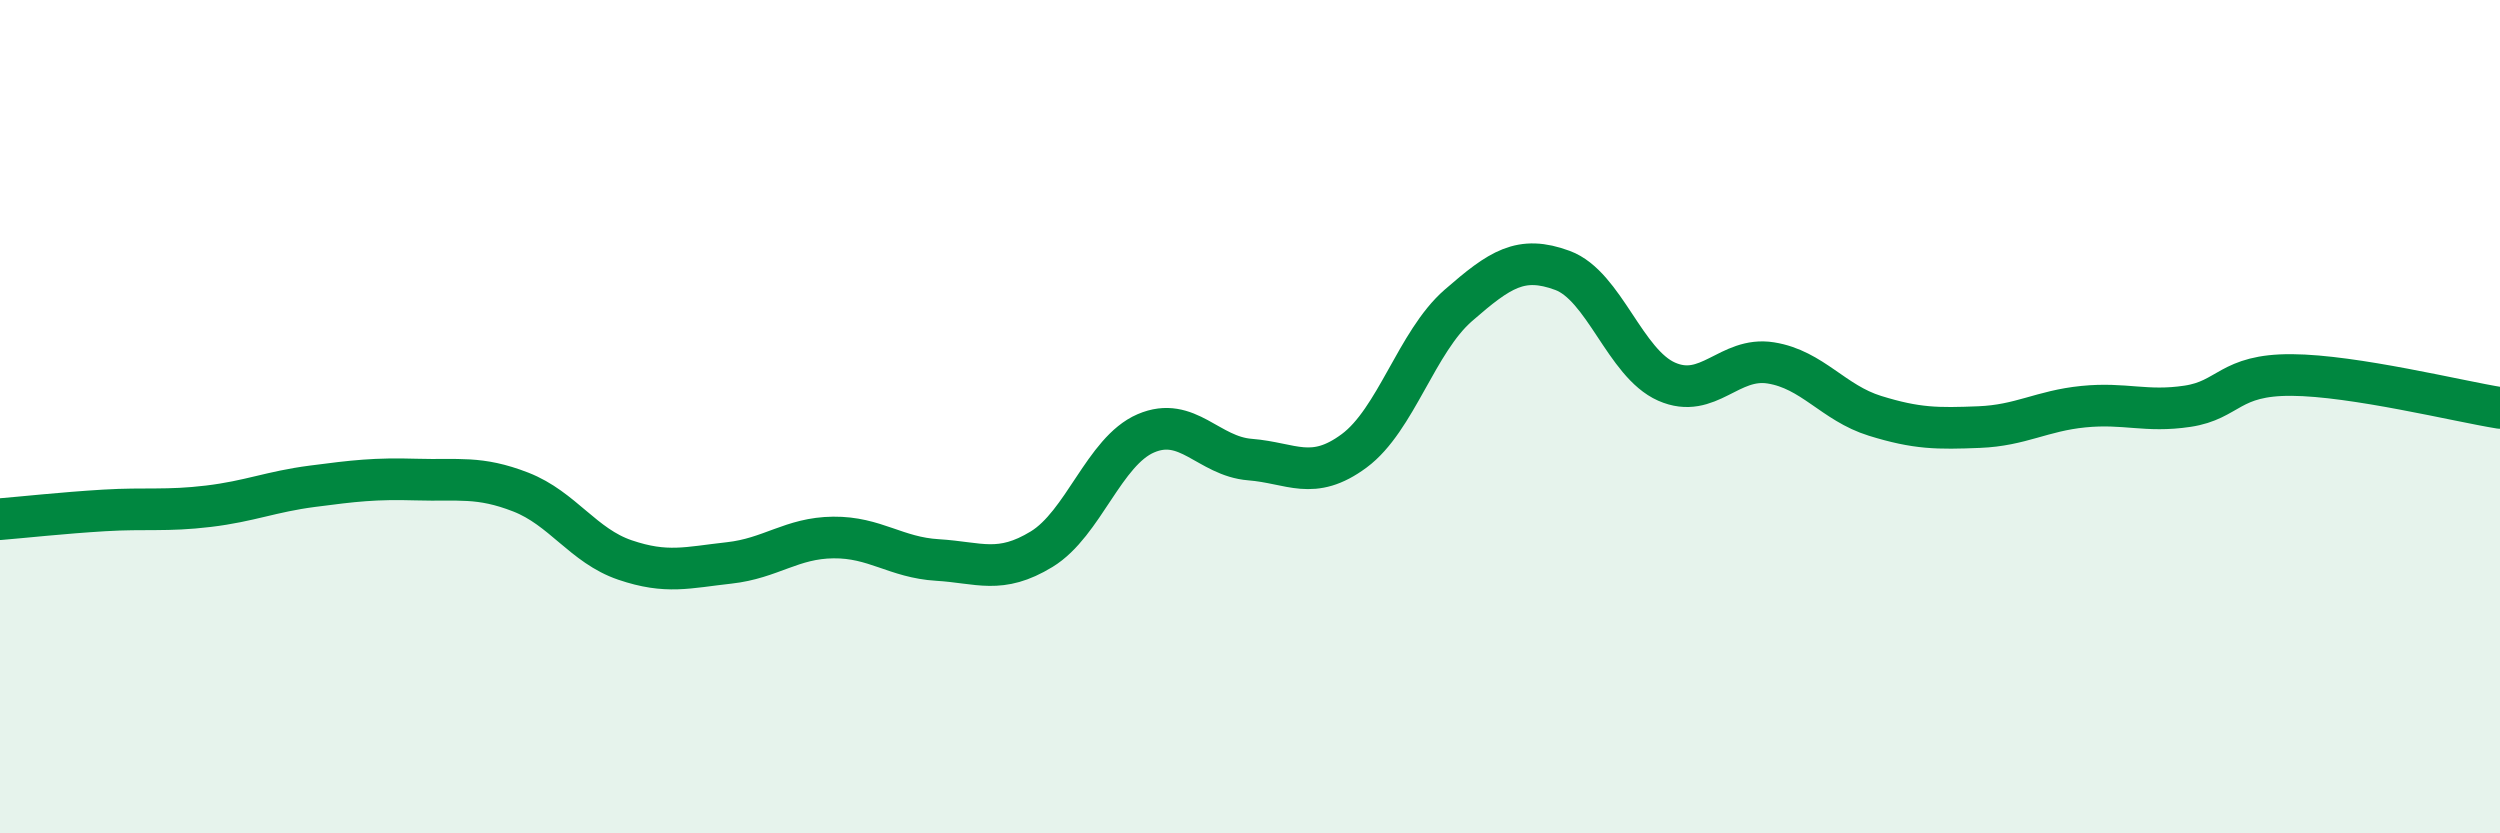
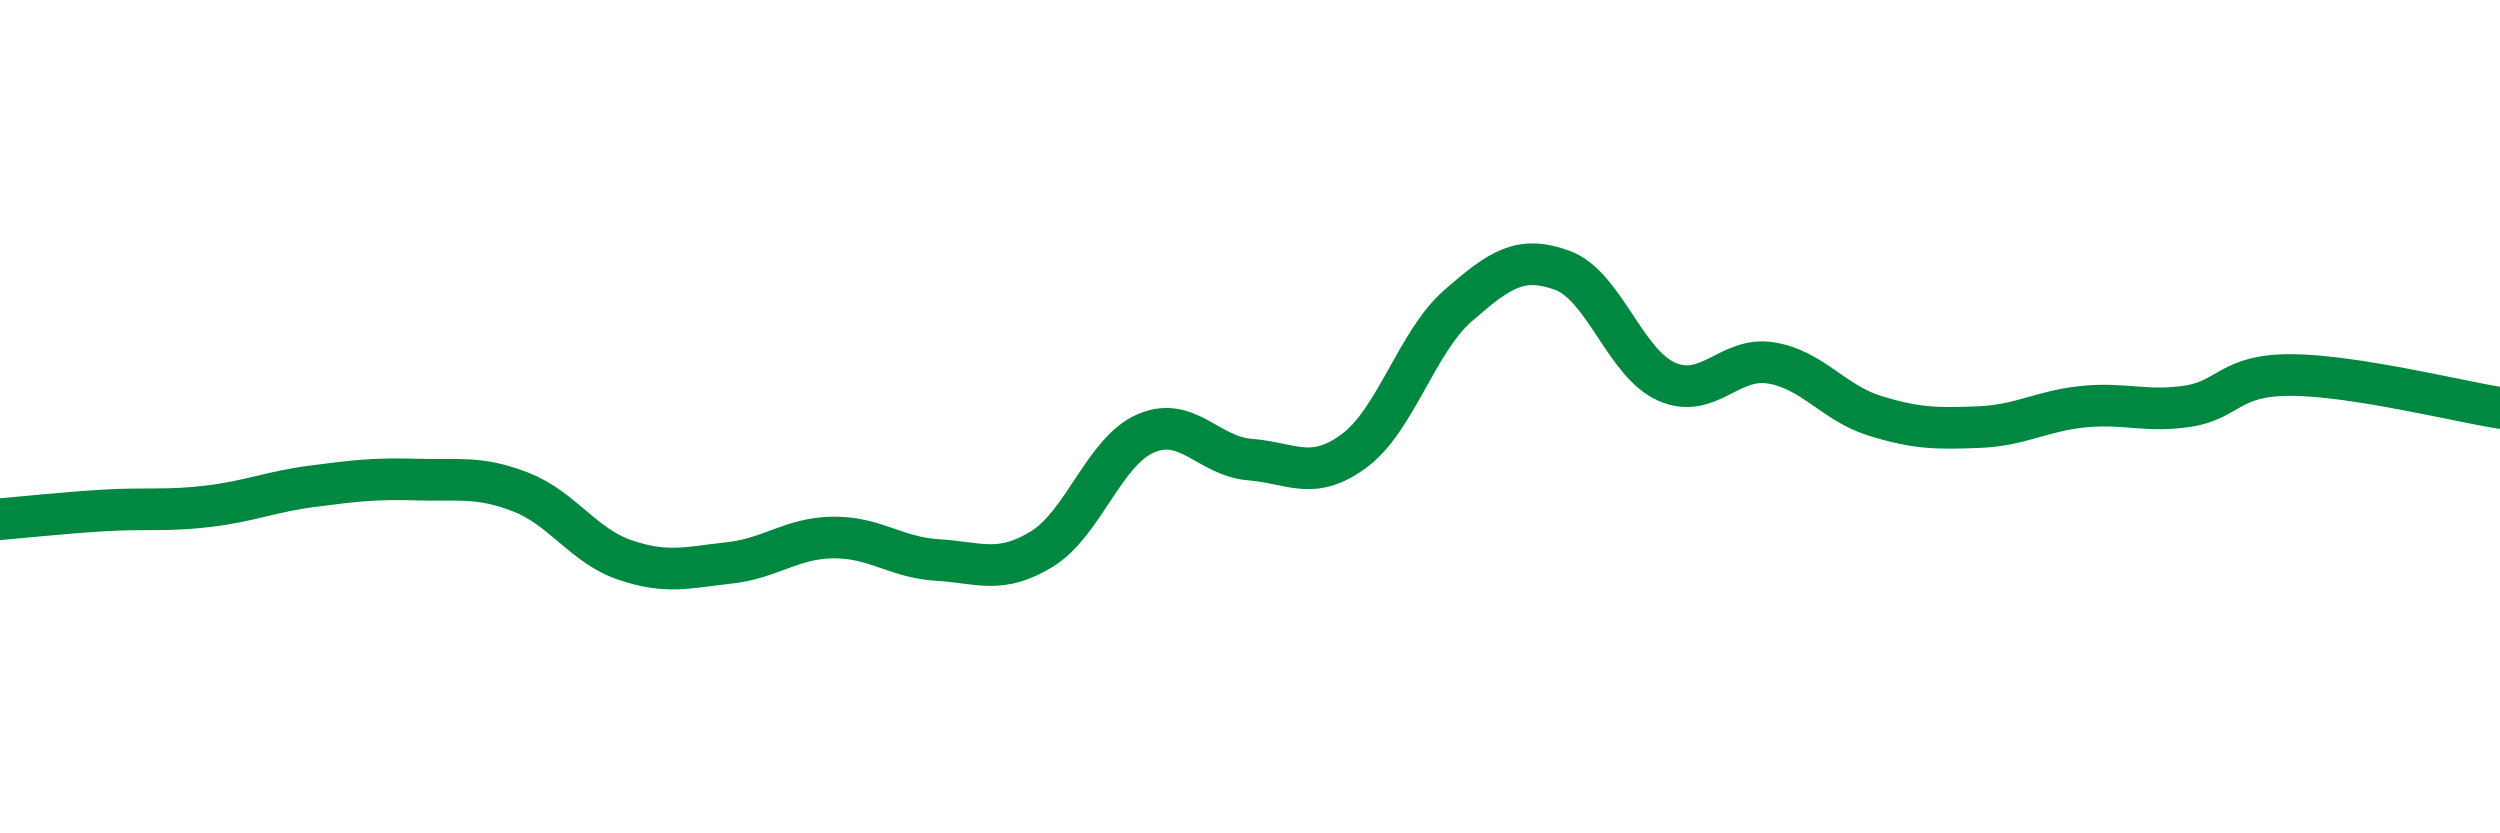
<svg xmlns="http://www.w3.org/2000/svg" width="60" height="20" viewBox="0 0 60 20">
-   <path d="M 0,12.46 C 0.5,12.42 1.5,12.31 2.5,12.25 C 3.5,12.19 4,12.27 5,12.15 C 6,12.03 6.5,11.8 7.5,11.67 C 8.5,11.54 9,11.48 10,11.51 C 11,11.54 11.5,11.42 12.5,11.81 C 13.5,12.2 14,13.1 15,13.44 C 16,13.78 16.5,13.62 17.5,13.51 C 18.5,13.4 19,12.91 20,12.9 C 21,12.89 21.5,13.38 22.5,13.44 C 23.5,13.5 24,13.79 25,13.18 C 26,12.57 26.5,10.83 27.5,10.4 C 28.5,9.97 29,10.95 30,11.03 C 31,11.11 31.5,11.56 32.5,10.82 C 33.5,10.08 34,8.2 35,7.33 C 36,6.46 36.5,6.12 37.5,6.49 C 38.5,6.86 39,8.72 40,9.16 C 41,9.6 41.5,8.55 42.5,8.71 C 43.5,8.87 44,9.67 45,9.98 C 46,10.29 46.5,10.29 47.5,10.25 C 48.5,10.21 49,9.86 50,9.76 C 51,9.66 51.5,9.9 52.5,9.75 C 53.5,9.6 53.5,8.99 55,9 C 56.5,9.01 59,9.63 60,9.79L60 20L0 20Z" fill="#008740" opacity="0.1" stroke-linecap="round" stroke-linejoin="round" />
  <path d="M 0,12.46 C 0.5,12.42 1.5,12.31 2.5,12.25 C 3.5,12.19 4,12.27 5,12.15 C 6,12.03 6.5,11.8 7.5,11.67 C 8.5,11.54 9,11.48 10,11.51 C 11,11.54 11.5,11.42 12.5,11.81 C 13.5,12.2 14,13.1 15,13.44 C 16,13.78 16.5,13.62 17.5,13.51 C 18.5,13.4 19,12.91 20,12.9 C 21,12.89 21.5,13.38 22.5,13.44 C 23.5,13.5 24,13.79 25,13.18 C 26,12.57 26.5,10.83 27.5,10.4 C 28.5,9.97 29,10.95 30,11.03 C 31,11.11 31.5,11.56 32.5,10.82 C 33.5,10.08 34,8.2 35,7.33 C 36,6.46 36.5,6.12 37.5,6.49 C 38.5,6.86 39,8.72 40,9.16 C 41,9.6 41.5,8.55 42.5,8.71 C 43.5,8.87 44,9.67 45,9.98 C 46,10.29 46.5,10.29 47.5,10.25 C 48.5,10.21 49,9.86 50,9.76 C 51,9.66 51.5,9.9 52.5,9.75 C 53.5,9.6 53.5,8.99 55,9 C 56.5,9.01 59,9.63 60,9.79" stroke="#008740" stroke-width="1" fill="none" stroke-linecap="round" stroke-linejoin="round" />
</svg>